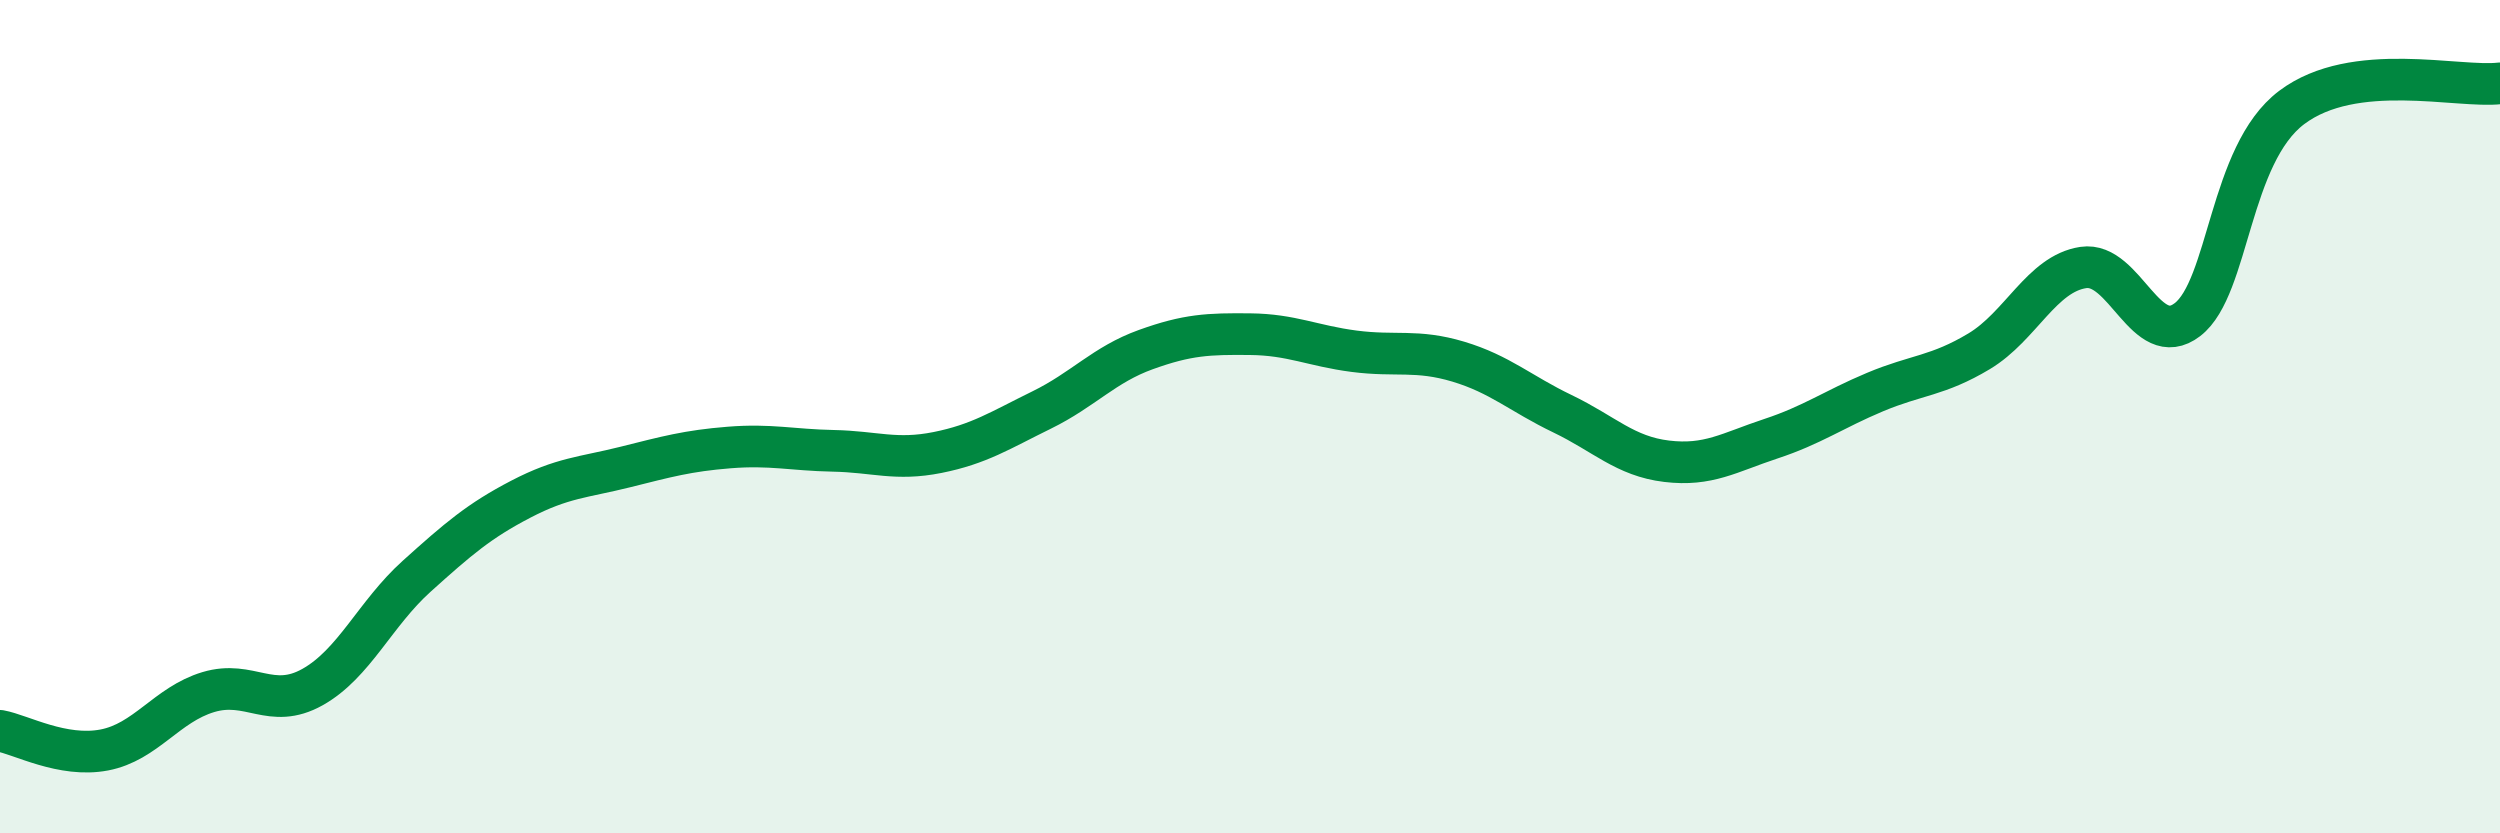
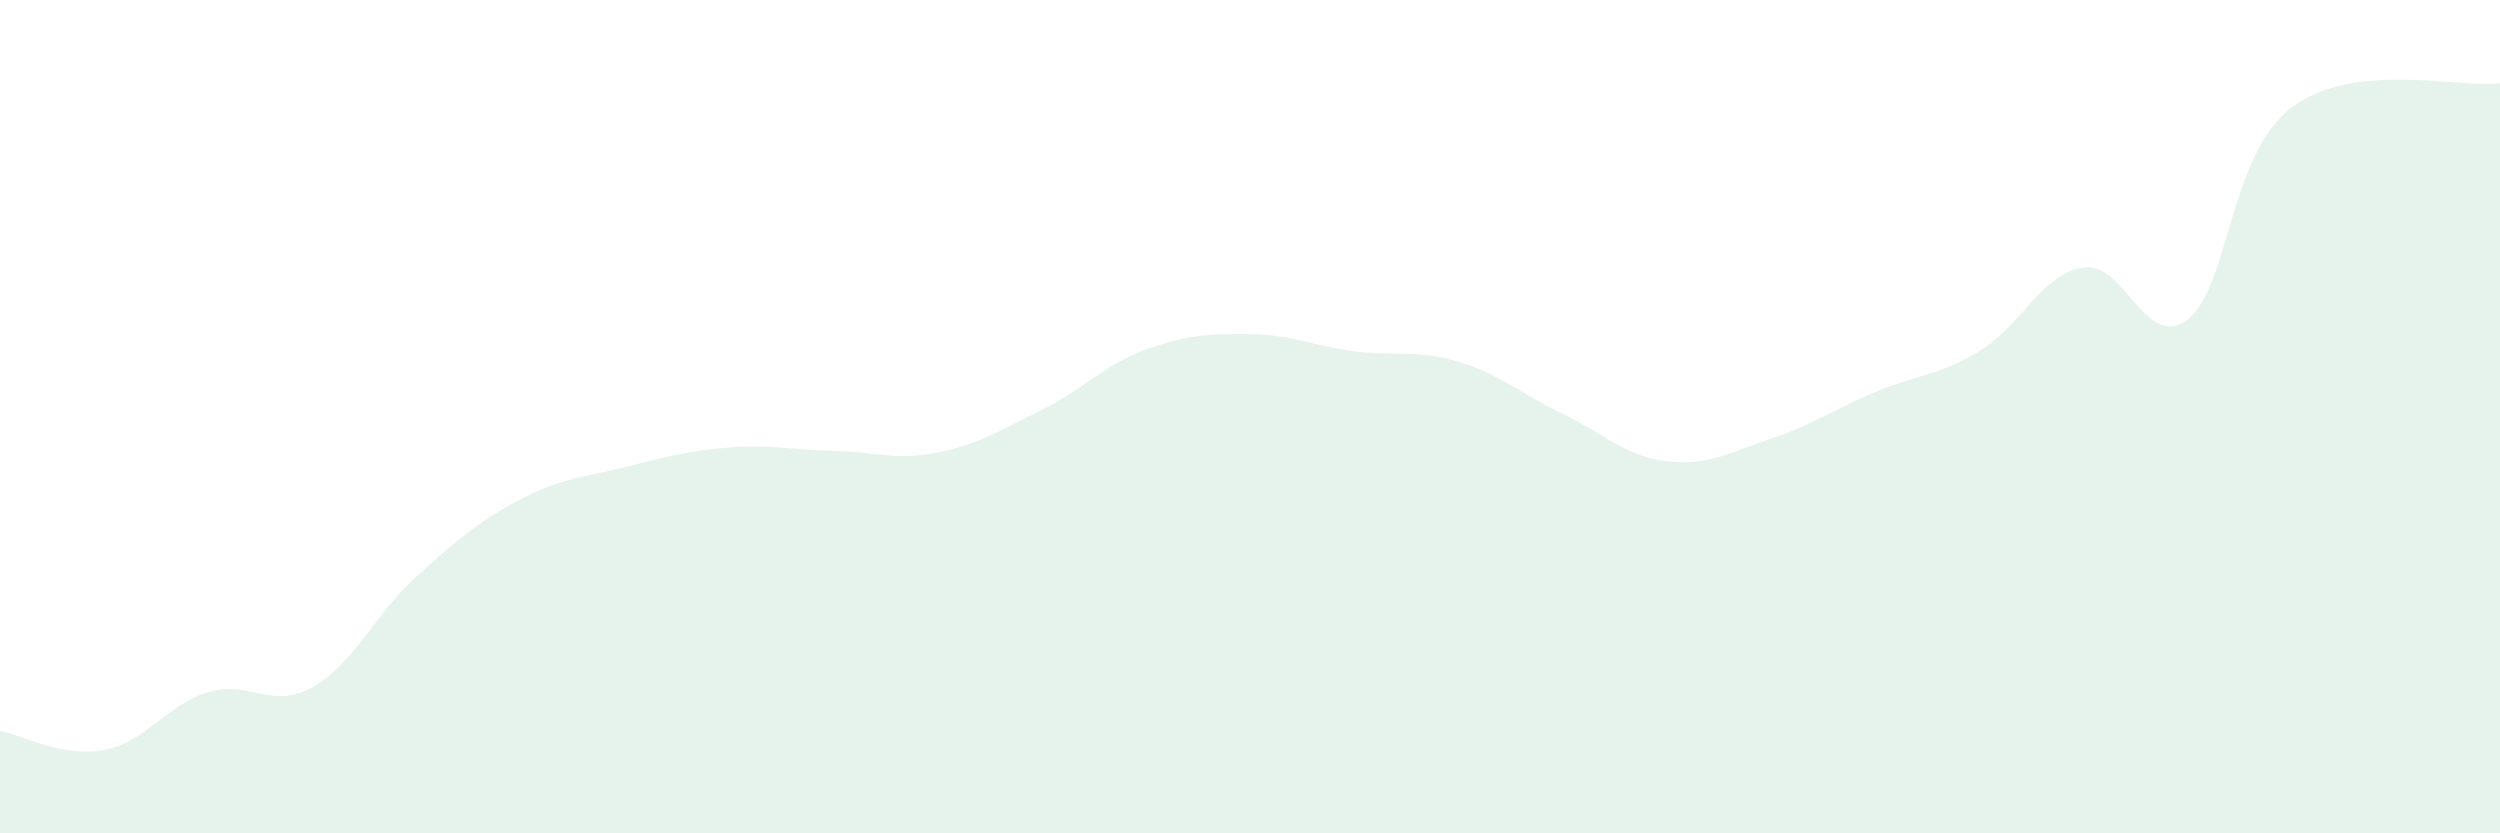
<svg xmlns="http://www.w3.org/2000/svg" width="60" height="20" viewBox="0 0 60 20">
  <path d="M 0,17.54 C 0.5,17.63 1.5,18.19 2.5,18 C 3.5,17.81 4,16.91 5,16.61 C 6,16.31 6.5,17.05 7.5,16.49 C 8.5,15.93 9,14.73 10,13.83 C 11,12.93 11.5,12.5 12.5,11.98 C 13.5,11.46 14,11.46 15,11.21 C 16,10.96 16.5,10.82 17.5,10.74 C 18.5,10.66 19,10.8 20,10.82 C 21,10.84 21.5,11.06 22.5,10.86 C 23.5,10.66 24,10.33 25,9.84 C 26,9.35 26.5,8.75 27.5,8.39 C 28.5,8.03 29,8.01 30,8.02 C 31,8.03 31.5,8.3 32.5,8.43 C 33.5,8.56 34,8.38 35,8.68 C 36,8.98 36.5,9.45 37.5,9.93 C 38.5,10.41 39,10.95 40,11.07 C 41,11.19 41.5,10.86 42.5,10.53 C 43.5,10.2 44,9.83 45,9.41 C 46,8.99 46.5,9.03 47.5,8.43 C 48.5,7.83 49,6.57 50,6.42 C 51,6.27 51.5,8.44 52.5,7.67 C 53.5,6.9 53.5,3.71 55,2.58 C 56.5,1.45 59,2.12 60,2L60 20L0 20Z" fill="#008740" opacity="0.1" stroke-linecap="round" stroke-linejoin="round" />
-   <path d="M 0,17.54 C 0.5,17.63 1.5,18.19 2.5,18 C 3.5,17.81 4,16.91 5,16.61 C 6,16.31 6.5,17.05 7.5,16.49 C 8.5,15.93 9,14.73 10,13.83 C 11,12.93 11.5,12.5 12.5,11.98 C 13.5,11.46 14,11.46 15,11.21 C 16,10.96 16.5,10.82 17.5,10.74 C 18.5,10.66 19,10.8 20,10.82 C 21,10.84 21.5,11.06 22.5,10.86 C 23.5,10.66 24,10.33 25,9.84 C 26,9.35 26.5,8.75 27.5,8.39 C 28.5,8.03 29,8.01 30,8.02 C 31,8.03 31.5,8.3 32.5,8.43 C 33.5,8.56 34,8.38 35,8.68 C 36,8.98 36.5,9.45 37.5,9.93 C 38.5,10.41 39,10.95 40,11.07 C 41,11.19 41.5,10.86 42.5,10.53 C 43.5,10.2 44,9.83 45,9.41 C 46,8.99 46.5,9.03 47.5,8.43 C 48.5,7.83 49,6.57 50,6.42 C 51,6.27 51.5,8.44 52.5,7.67 C 53.5,6.9 53.5,3.71 55,2.58 C 56.5,1.45 59,2.12 60,2" stroke="#008740" stroke-width="1" fill="none" stroke-linecap="round" stroke-linejoin="round" />
</svg>